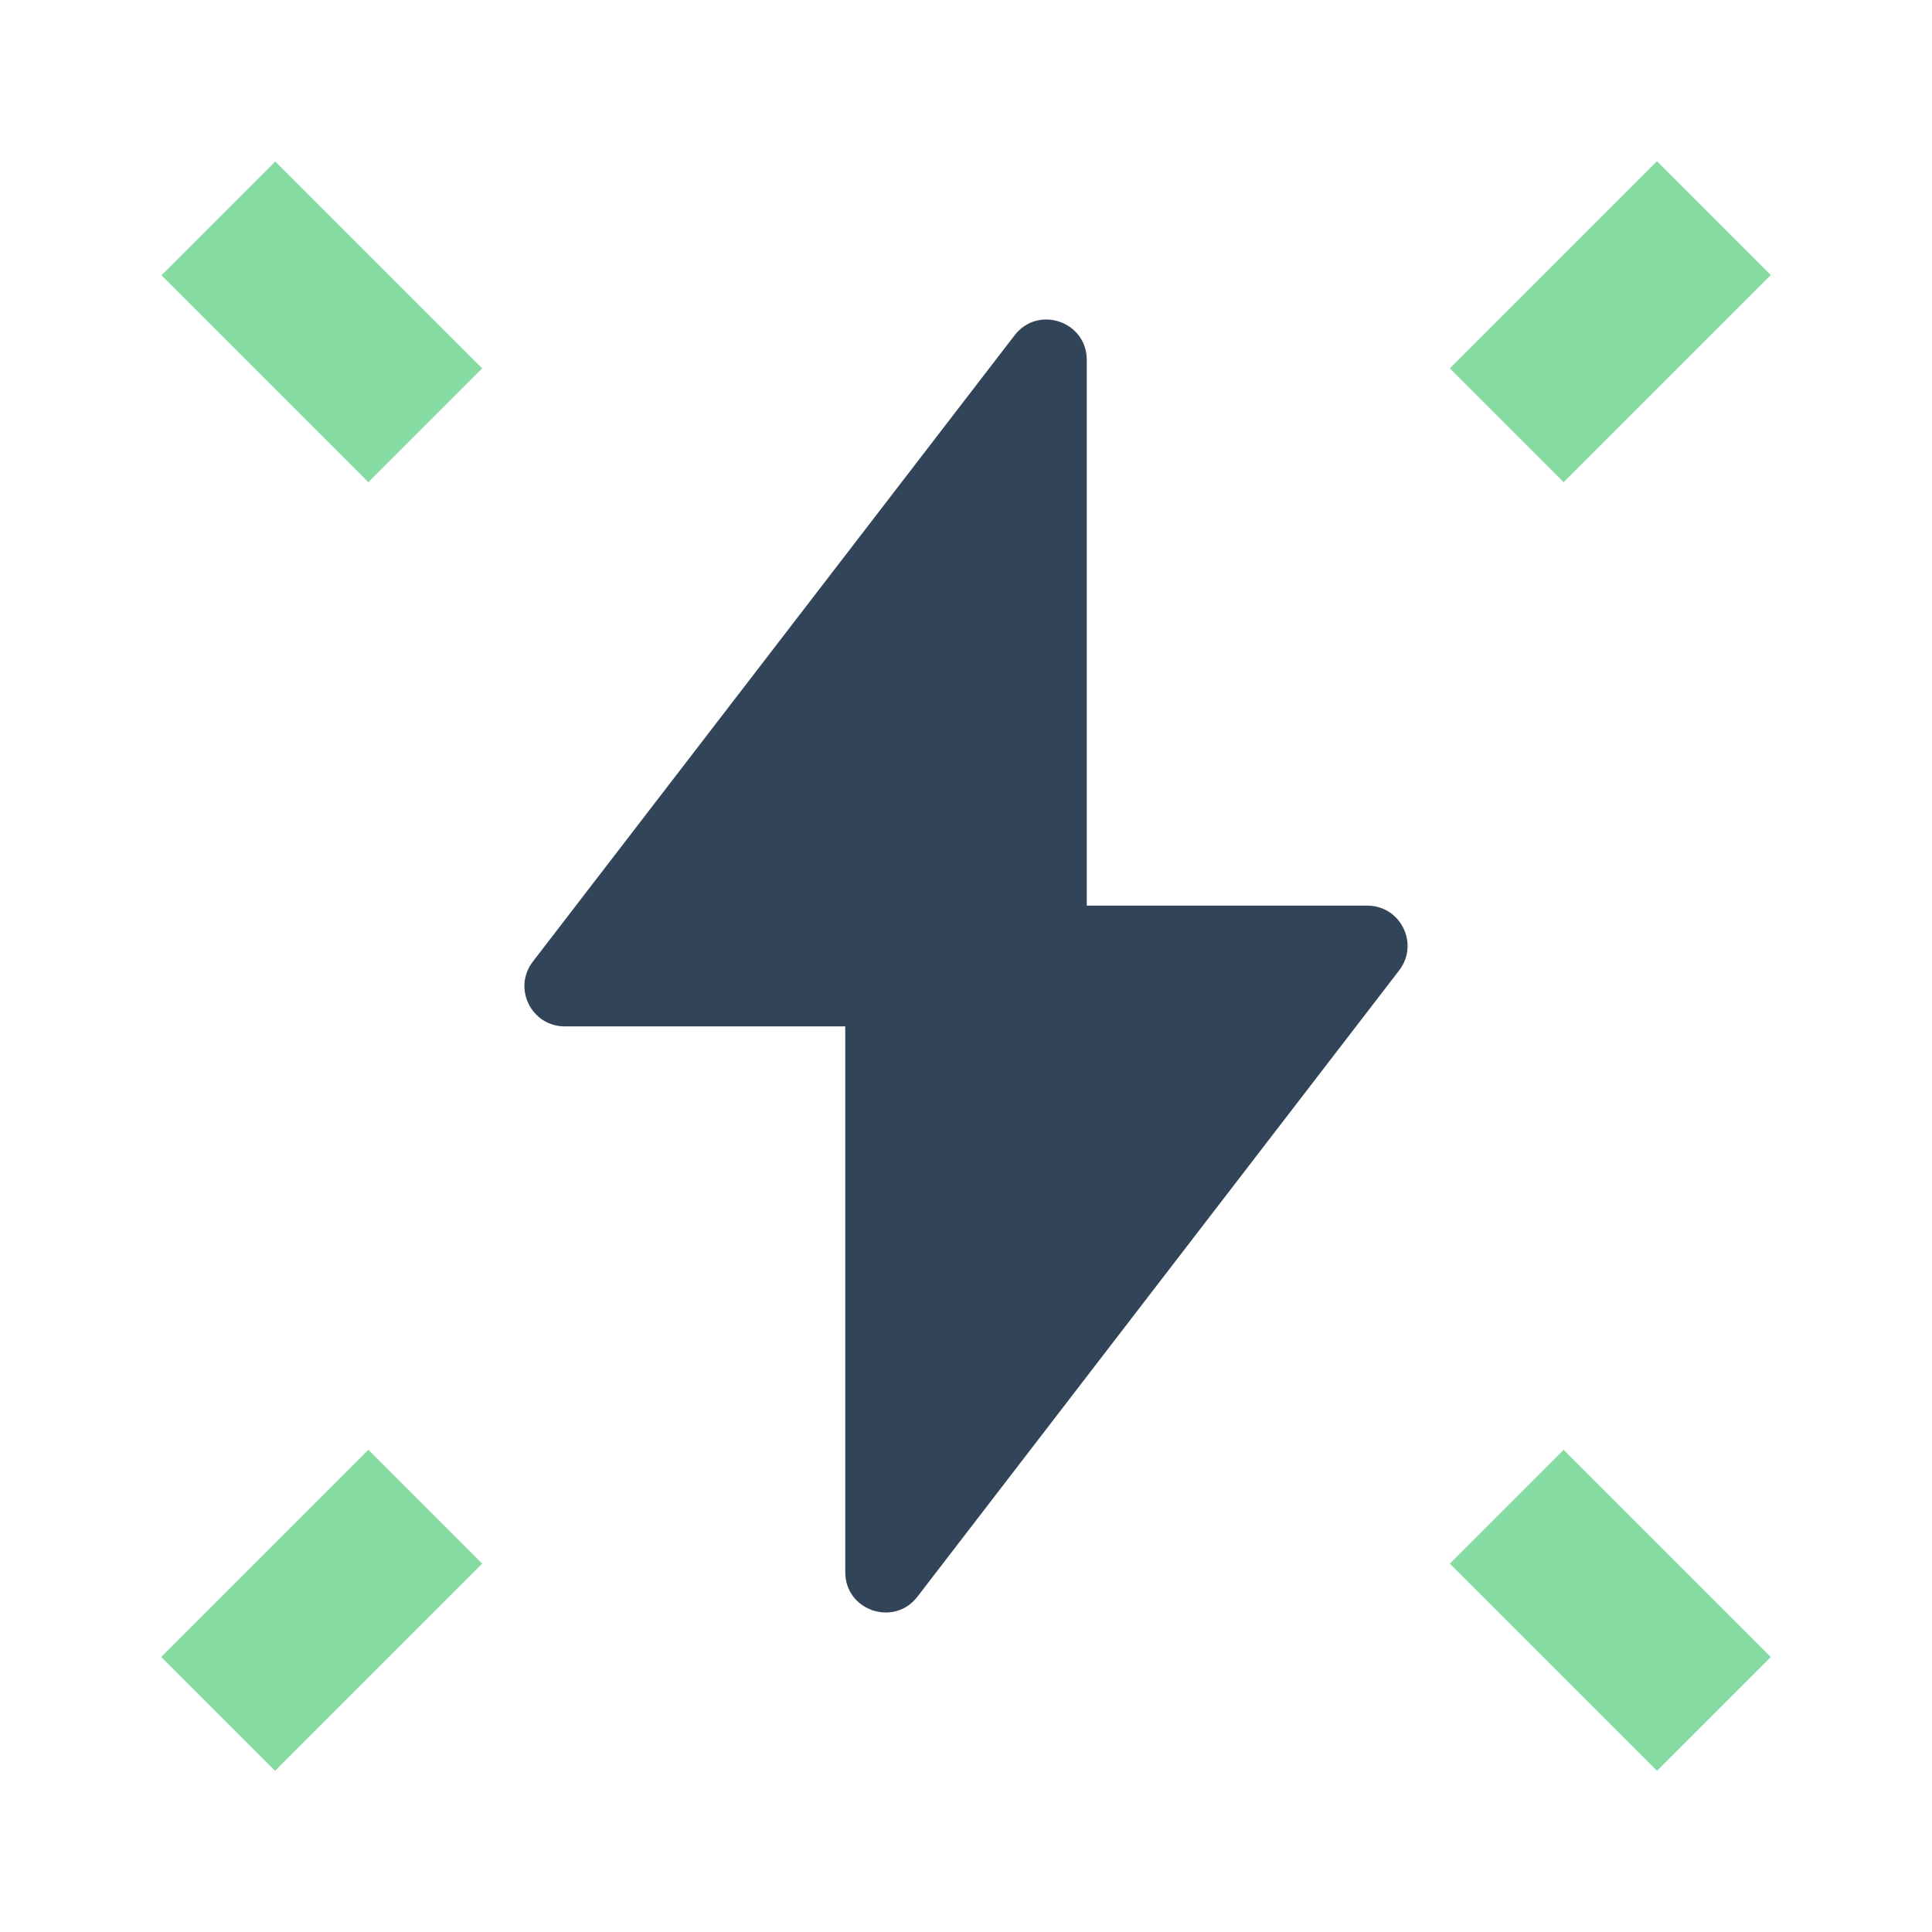
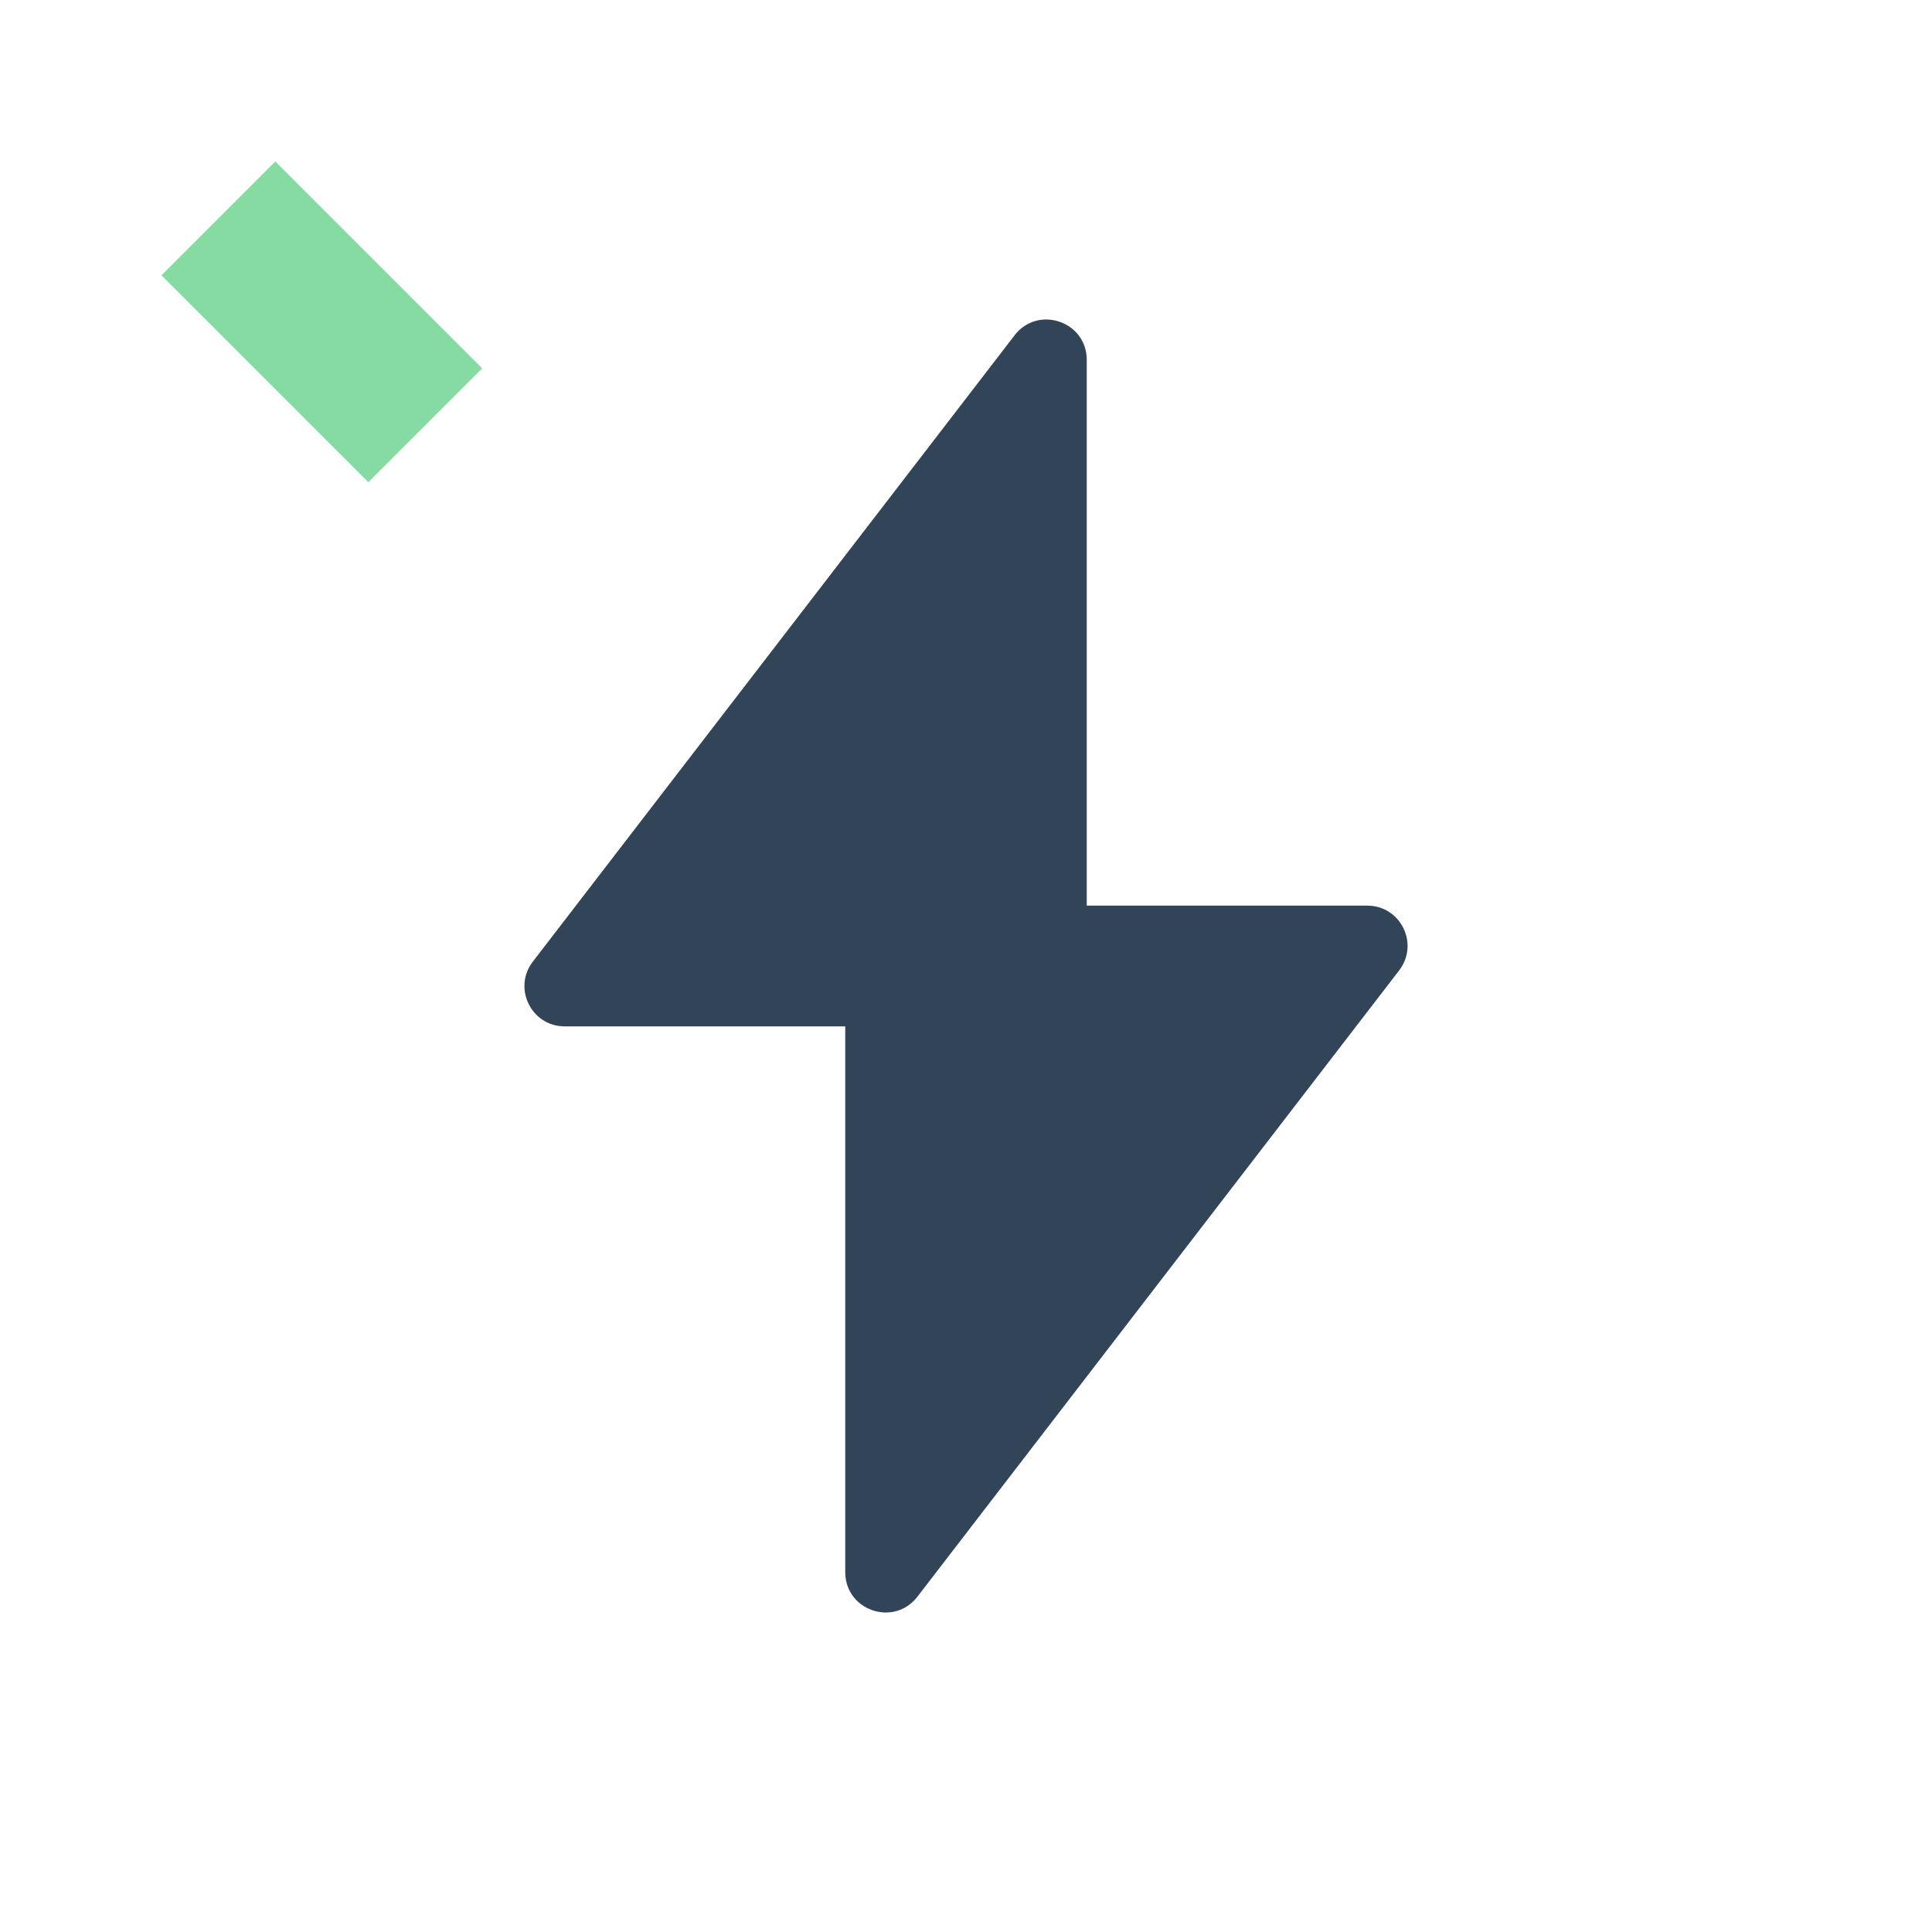
<svg xmlns="http://www.w3.org/2000/svg" width="40" height="40" viewBox="0 0 40 40" fill="none">
-   <path d="M9.983 7.626L5.7 3.343L3.343 5.7L7.626 9.983L9.983 7.626Z" fill="#86DBA2" />
-   <path d="M7.626 30.017L3.337 34.306L5.694 36.663L9.983 32.374L7.626 30.017Z" fill="#86DBA2" />
-   <path d="M30.017 32.374L34.306 36.663L36.663 34.306L32.374 30.017L30.017 32.374Z" fill="#86DBA2" />
-   <path d="M32.374 9.983L36.663 5.694L34.306 3.337L30.017 7.626L32.374 9.983Z" fill="#86DBA2" />
+   <path d="M9.983 7.626L5.7 3.343L3.343 5.7L7.626 9.983L9.983 7.626" fill="#86DBA2" />
  <path d="M22.5 7.45C22.5 6.654 21.491 6.311 21.006 6.942L11.032 19.909C10.61 20.457 11.001 21.25 11.692 21.25H17.5V32.55C17.5 33.346 18.509 33.689 18.994 33.058L28.968 20.091C29.39 19.543 28.999 18.75 28.308 18.75H22.5V7.45Z" fill="#324558" />
</svg>